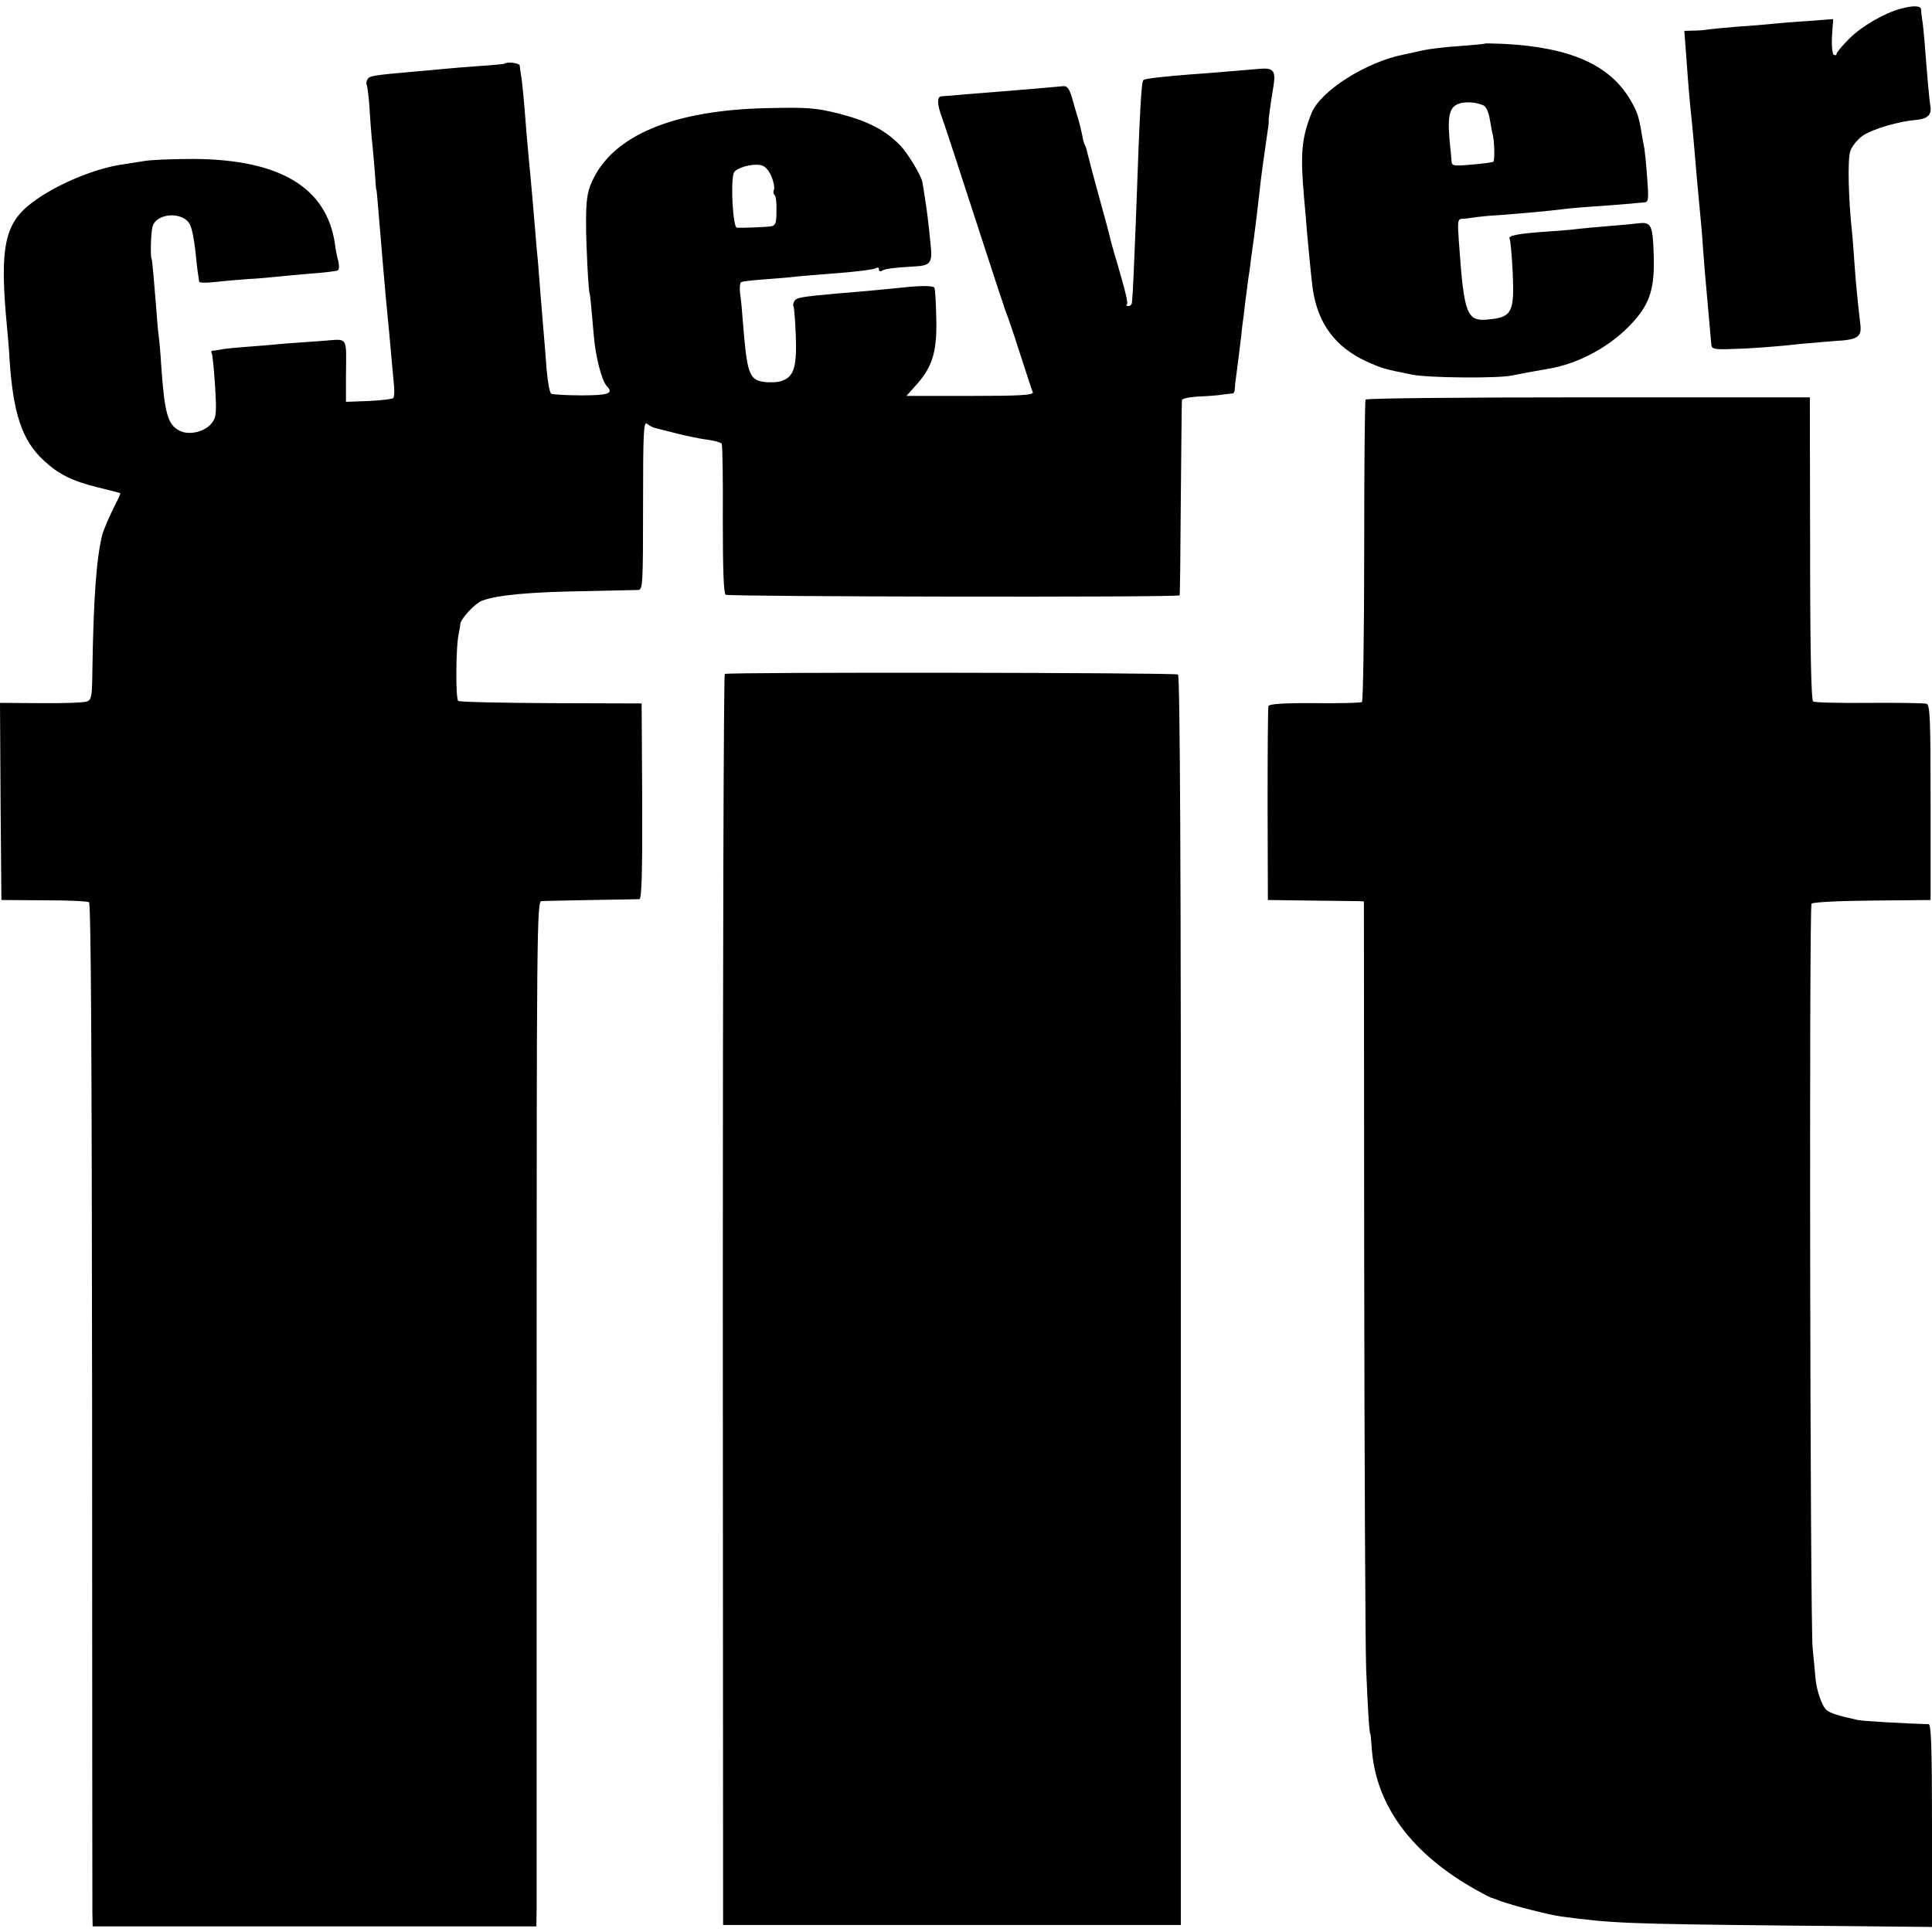
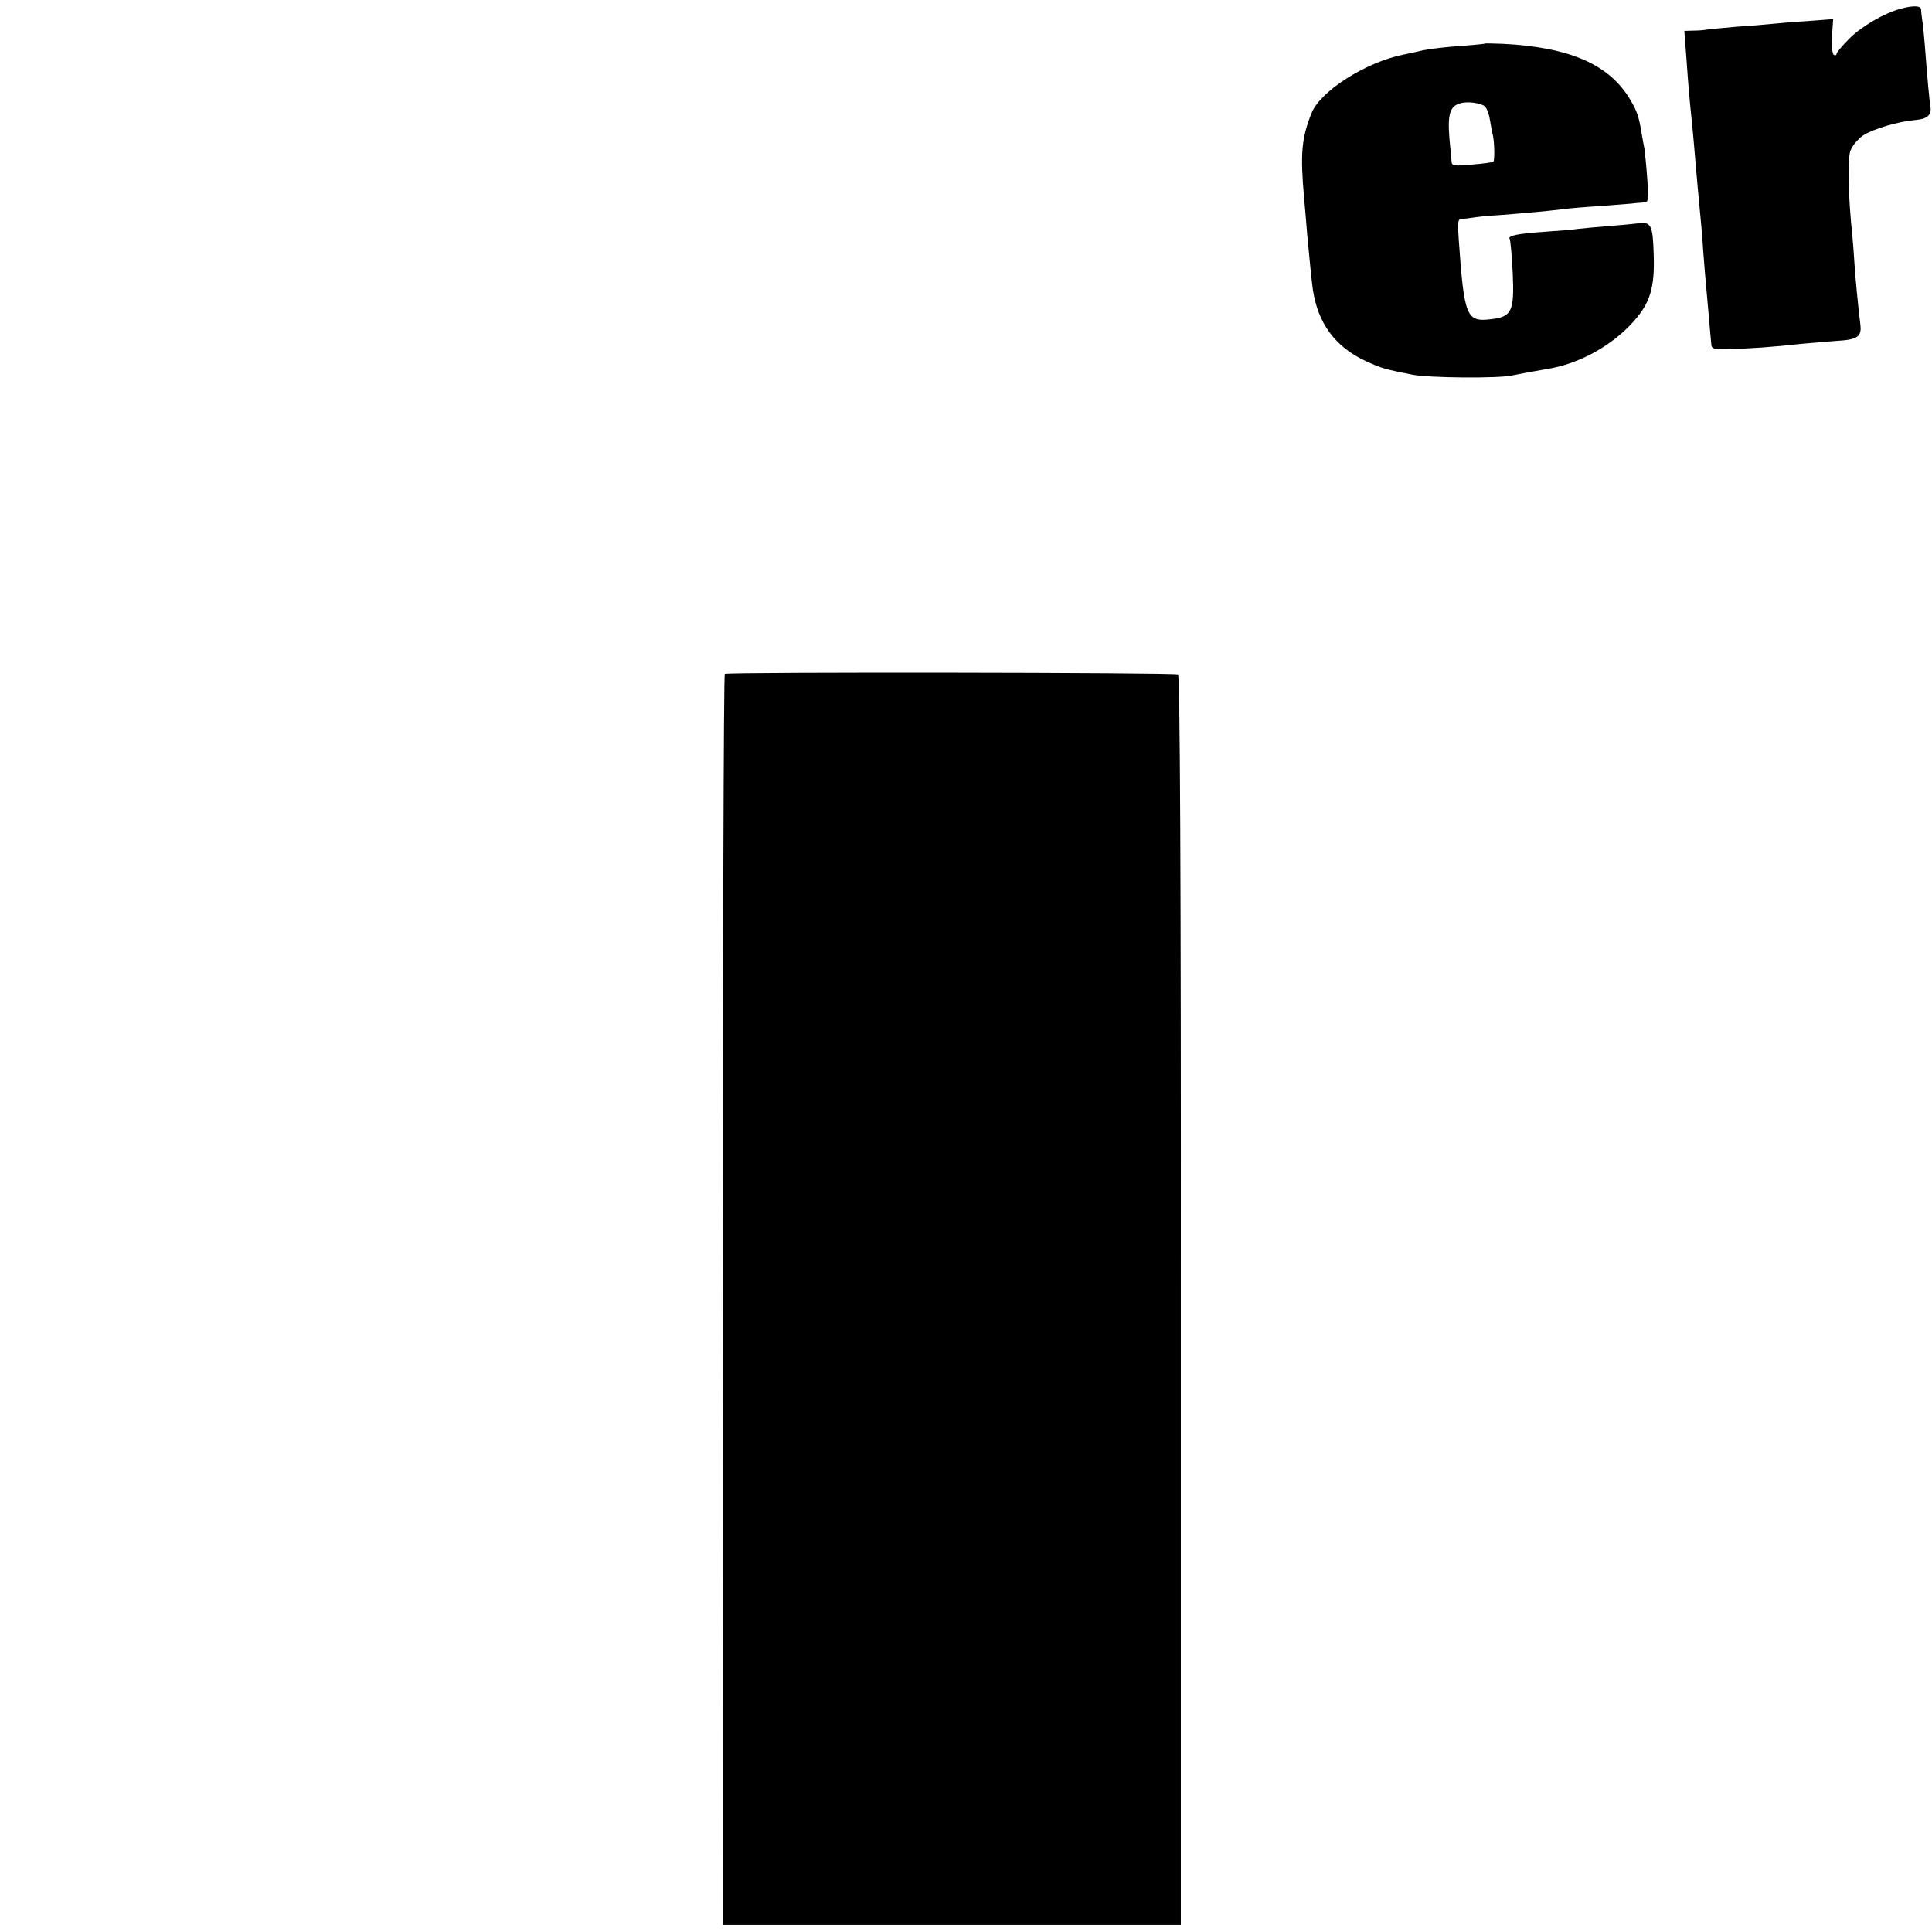
<svg xmlns="http://www.w3.org/2000/svg" version="1.0" width="688pt" height="688pt" viewBox="0 0 688 688" preserveAspectRatio="xMidYMid meet">
  <g transform="translate(0,688) scale(0.1,-0.1)" fill="#000000" stroke="none">
    <path d="M6769 6849 c-58 -15 -140 -63 -183 -106 -25 -25 -46 -50 -46 -55 0 -5 -4 -6 -10 -3 -5 3 -8 33 -6 67 l4 60 -91 -7 c-51 -3 -108 -8 -127 -10 -19 -2 -75 -7 -124 -10 -49 -4 -97 -9 -105 -10 -9 -2 -31 -4 -49 -4 l-34 -1 7 -92 c8 -115 13 -168 20 -233 3 -27 7 -77 10 -110 3 -33 7 -85 10 -115 14 -149 17 -179 20 -230 4 -52 6 -82 21 -245 3 -38 7 -79 8 -90 1 -18 8 -20 71 -18 69 2 145 7 255 19 30 3 84 7 119 10 76 4 91 15 86 57 -9 76 -17 157 -21 217 -2 36 -6 83 -8 105 -14 128 -17 267 -7 297 7 19 26 42 46 56 38 24 127 50 189 55 41 4 56 19 50 50 -3 18 -10 91 -20 222 -3 33 -6 71 -9 85 -2 14 -4 31 -4 37 -1 13 -29 14 -72 2z" />
    <path d="M5288 6725 c-2 -2 -42 -5 -90 -9 -48 -3 -106 -10 -130 -15 -24 -6 -54 -12 -68 -15 -134 -26 -299 -130 -330 -210 -35 -88 -40 -144 -26 -301 4 -44 9 -102 11 -130 7 -76 16 -167 20 -195 18 -122 80 -206 191 -257 56 -25 62 -27 162 -47 59 -12 309 -14 357 -3 18 4 82 16 125 23 113 18 231 83 308 170 58 65 75 120 71 236 -3 105 -9 118 -52 113 -17 -2 -66 -7 -107 -10 -41 -3 -91 -8 -110 -10 -19 -3 -71 -7 -115 -10 -100 -7 -137 -14 -129 -26 3 -5 8 -60 11 -122 6 -136 -3 -156 -80 -164 -85 -10 -93 11 -112 280 -5 69 -4 77 12 78 10 0 27 2 38 4 11 2 54 7 95 9 89 7 170 14 225 21 22 3 80 8 130 11 49 4 101 8 115 9 14 2 33 3 44 4 16 1 18 8 12 84 -3 45 -8 93 -10 107 -3 14 -7 39 -10 55 -10 61 -16 78 -40 119 -74 126 -215 188 -455 200 -33 1 -62 2 -63 1z m-6 -220 c10 -4 19 -24 23 -48 4 -23 9 -51 12 -62 5 -27 6 -85 1 -91 -3 -2 -37 -7 -76 -10 -66 -6 -72 -5 -73 12 -1 11 -2 30 -4 44 -12 113 -6 146 28 160 23 9 61 7 89 -5z" />
-     <path d="M1796 6653 c-1 -1 -40 -5 -87 -8 -46 -3 -102 -8 -124 -10 -22 -2 -71 -7 -110 -10 -146 -13 -159 -15 -166 -27 -4 -7 -6 -15 -3 -20 2 -4 6 -35 9 -70 2 -35 6 -90 9 -123 4 -33 8 -87 11 -120 2 -33 4 -60 5 -60 1 0 3 -20 5 -45 18 -212 22 -266 29 -340 3 -30 8 -86 12 -125 8 -92 13 -142 17 -187 2 -20 1 -41 -2 -45 -3 -4 -43 -9 -88 -11 l-81 -3 0 88 c1 150 11 136 -84 129 -46 -3 -108 -8 -138 -10 -30 -3 -89 -8 -130 -11 -41 -3 -84 -7 -95 -10 -11 -2 -24 -4 -28 -4 -5 -1 -6 -5 -3 -9 3 -5 8 -58 12 -118 6 -98 4 -111 -13 -132 -24 -30 -80 -43 -113 -26 -43 21 -54 62 -66 234 -2 36 -6 83 -9 105 -3 22 -7 74 -10 115 -7 87 -13 154 -15 158 -5 7 -3 91 3 114 13 51 111 56 134 7 7 -14 15 -57 19 -95 4 -38 8 -76 10 -84 1 -8 3 -19 3 -23 1 -4 22 -5 49 -2 26 3 81 8 122 11 41 2 91 7 110 9 19 2 73 7 120 11 47 3 89 9 93 11 5 3 5 17 2 32 -4 14 -10 42 -12 61 -29 202 -195 302 -503 304 -74 0 -155 -3 -180 -8 -25 -4 -56 -9 -70 -11 -102 -14 -240 -72 -325 -136 -100 -75 -117 -161 -90 -444 3 -33 8 -85 9 -115 13 -194 45 -289 122 -360 54 -50 101 -73 194 -96 41 -10 76 -19 78 -20 2 -1 -6 -19 -17 -40 -20 -39 -42 -90 -47 -109 -21 -85 -31 -226 -35 -483 -1 -91 -3 -104 -19 -110 -10 -4 -84 -7 -165 -6 l-145 1 2 -351 3 -351 150 -1 c83 0 156 -3 162 -7 7 -4 10 -547 11 -1779 0 -975 1 -1794 1 -1820 l1 -48 790 0 790 0 1 58 c0 31 0 852 0 1825 0 1654 1 1767 17 1768 9 1 89 2 177 4 88 1 165 3 172 3 8 2 11 92 10 350 l-2 347 -322 1 c-176 1 -326 4 -331 8 -10 6 -9 197 2 241 2 11 5 25 5 32 1 19 52 74 78 84 54 20 168 31 373 34 91 2 173 4 183 4 16 1 17 22 17 302 0 257 2 300 14 290 8 -7 22 -14 32 -16 11 -3 46 -11 79 -20 33 -8 80 -18 105 -21 25 -3 47 -10 50 -14 3 -5 5 -126 4 -269 0 -178 3 -264 10 -269 12 -7 1615 -10 1617 -2 1 3 3 158 4 345 2 187 3 345 4 350 1 6 27 11 59 13 31 1 71 4 87 7 17 2 33 4 36 4 3 1 6 7 6 14 0 6 3 35 7 62 4 28 9 70 12 95 3 25 7 56 8 70 2 14 7 50 10 80 4 30 9 69 11 85 3 17 7 46 9 65 3 19 7 55 11 80 7 51 12 94 20 165 7 63 14 114 25 189 5 32 9 61 8 65 -1 5 4 44 18 131 7 48 -3 59 -49 55 -70 -6 -199 -17 -247 -20 -90 -7 -164 -15 -168 -20 -8 -8 -13 -107 -27 -500 -7 -170 -10 -255 -14 -292 0 -7 -6 -13 -13 -13 -6 0 -9 3 -5 6 5 5 -4 42 -38 159 -9 28 -17 59 -20 70 -2 11 -20 79 -40 150 -20 72 -38 141 -41 154 -3 14 -7 28 -10 33 -3 5 -8 21 -10 36 -3 15 -9 41 -14 57 -5 17 -15 50 -22 75 -10 35 -18 45 -33 43 -33 -3 -167 -15 -210 -18 -22 -2 -78 -6 -125 -10 -47 -4 -91 -8 -97 -8 -17 0 -16 -28 1 -74 8 -21 60 -180 116 -353 56 -173 106 -324 110 -335 5 -11 28 -78 51 -150 23 -71 44 -136 47 -142 3 -10 -45 -13 -223 -13 l-227 0 40 45 c54 62 70 118 66 238 -1 55 -4 101 -7 103 -7 7 -51 7 -112 0 -62 -6 -108 -11 -230 -21 -134 -12 -149 -15 -156 -27 -4 -7 -6 -15 -3 -19 2 -4 6 -51 8 -106 4 -111 -7 -145 -51 -160 -15 -5 -44 -6 -63 -3 -53 8 -60 30 -75 220 -2 30 -6 72 -9 92 -3 21 -1 40 3 43 5 3 42 7 82 10 41 3 92 7 114 10 22 2 76 7 120 10 96 7 157 15 167 21 5 3 8 0 8 -6 0 -6 5 -8 11 -4 12 7 43 11 114 15 59 3 66 12 59 78 -8 82 -13 121 -21 171 -4 25 -7 47 -8 50 -3 23 -52 104 -80 133 -53 54 -113 85 -216 112 -84 21 -112 23 -254 20 -338 -7 -554 -97 -628 -264 -16 -36 -20 -67 -20 -146 0 -81 9 -250 13 -250 1 0 6 -48 15 -154 6 -72 28 -157 46 -176 25 -26 7 -33 -90 -33 -54 0 -103 3 -108 6 -6 4 -13 45 -17 92 -3 47 -9 114 -12 150 -3 36 -7 85 -9 110 -2 25 -6 77 -9 115 -4 39 -9 95 -11 125 -7 80 -14 167 -21 235 -3 33 -7 78 -9 100 -9 120 -16 192 -20 210 -2 11 -4 25 -4 31 -1 10 -47 15 -55 7z m951 -401 c8 -19 12 -40 9 -48 -3 -7 -2 -15 2 -18 5 -3 8 -28 7 -57 0 -43 -3 -52 -19 -55 -20 -3 -104 -6 -122 -5 -14 1 -23 162 -11 195 7 18 63 34 96 28 15 -3 28 -17 38 -40z" />
-     <path d="M4863 5457 c-3 -5 -5 -248 -5 -540 0 -293 -4 -534 -8 -537 -5 -3 -80 -5 -169 -4 -108 1 -161 -3 -164 -10 -2 -6 -3 -164 -3 -351 l1 -340 150 -2 c83 -1 160 -2 171 -2 l21 -1 1 -1292 c1 -711 4 -1360 7 -1443 6 -138 11 -230 15 -230 1 0 3 -23 5 -52 15 -204 143 -376 375 -505 25 -14 47 -25 50 -26 3 0 18 -6 34 -12 40 -15 176 -50 217 -55 181 -24 229 -26 792 -32 l527 -5 0 361 c0 282 -3 361 -12 361 -74 2 -237 11 -253 15 -67 15 -97 24 -110 35 -17 14 -36 70 -40 114 -1 17 -6 65 -10 106 -9 88 -13 2637 -4 2652 4 5 92 10 215 11 l209 2 0 348 c0 301 -2 348 -15 351 -8 2 -100 4 -203 3 -104 -1 -194 1 -200 5 -7 4 -11 171 -11 545 l-1 538 -788 0 c-434 0 -791 -3 -794 -8z" />
    <path d="M2581 4480 c-4 -3 -7 -1006 -7 -2230 l1 -2225 815 0 815 0 0 2223 c1 1519 -3 2226 -10 2230 -12 7 -1603 9 -1614 2z" />
  </g>
</svg>